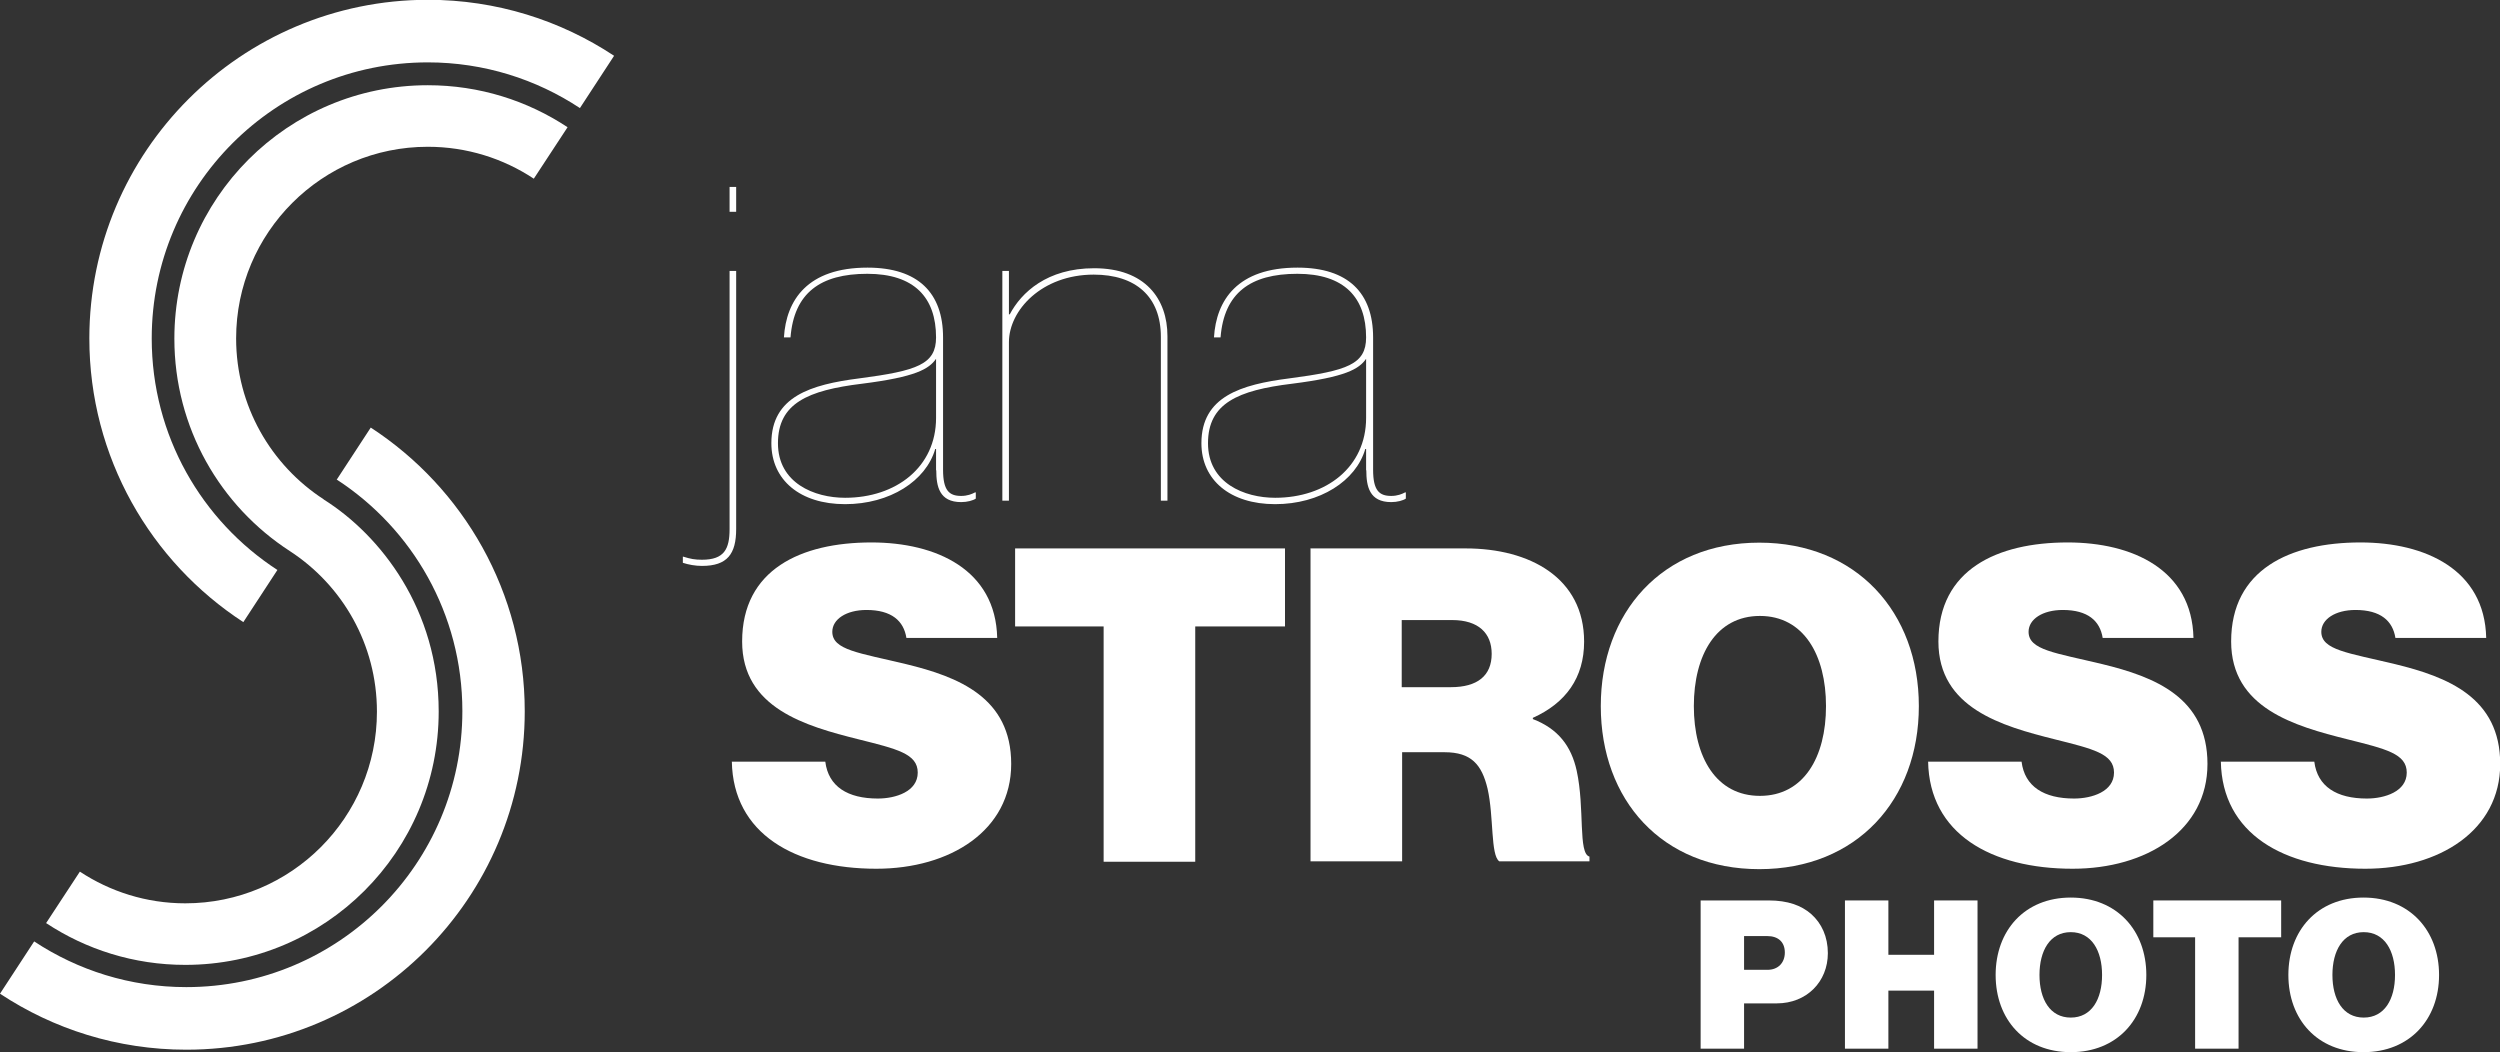
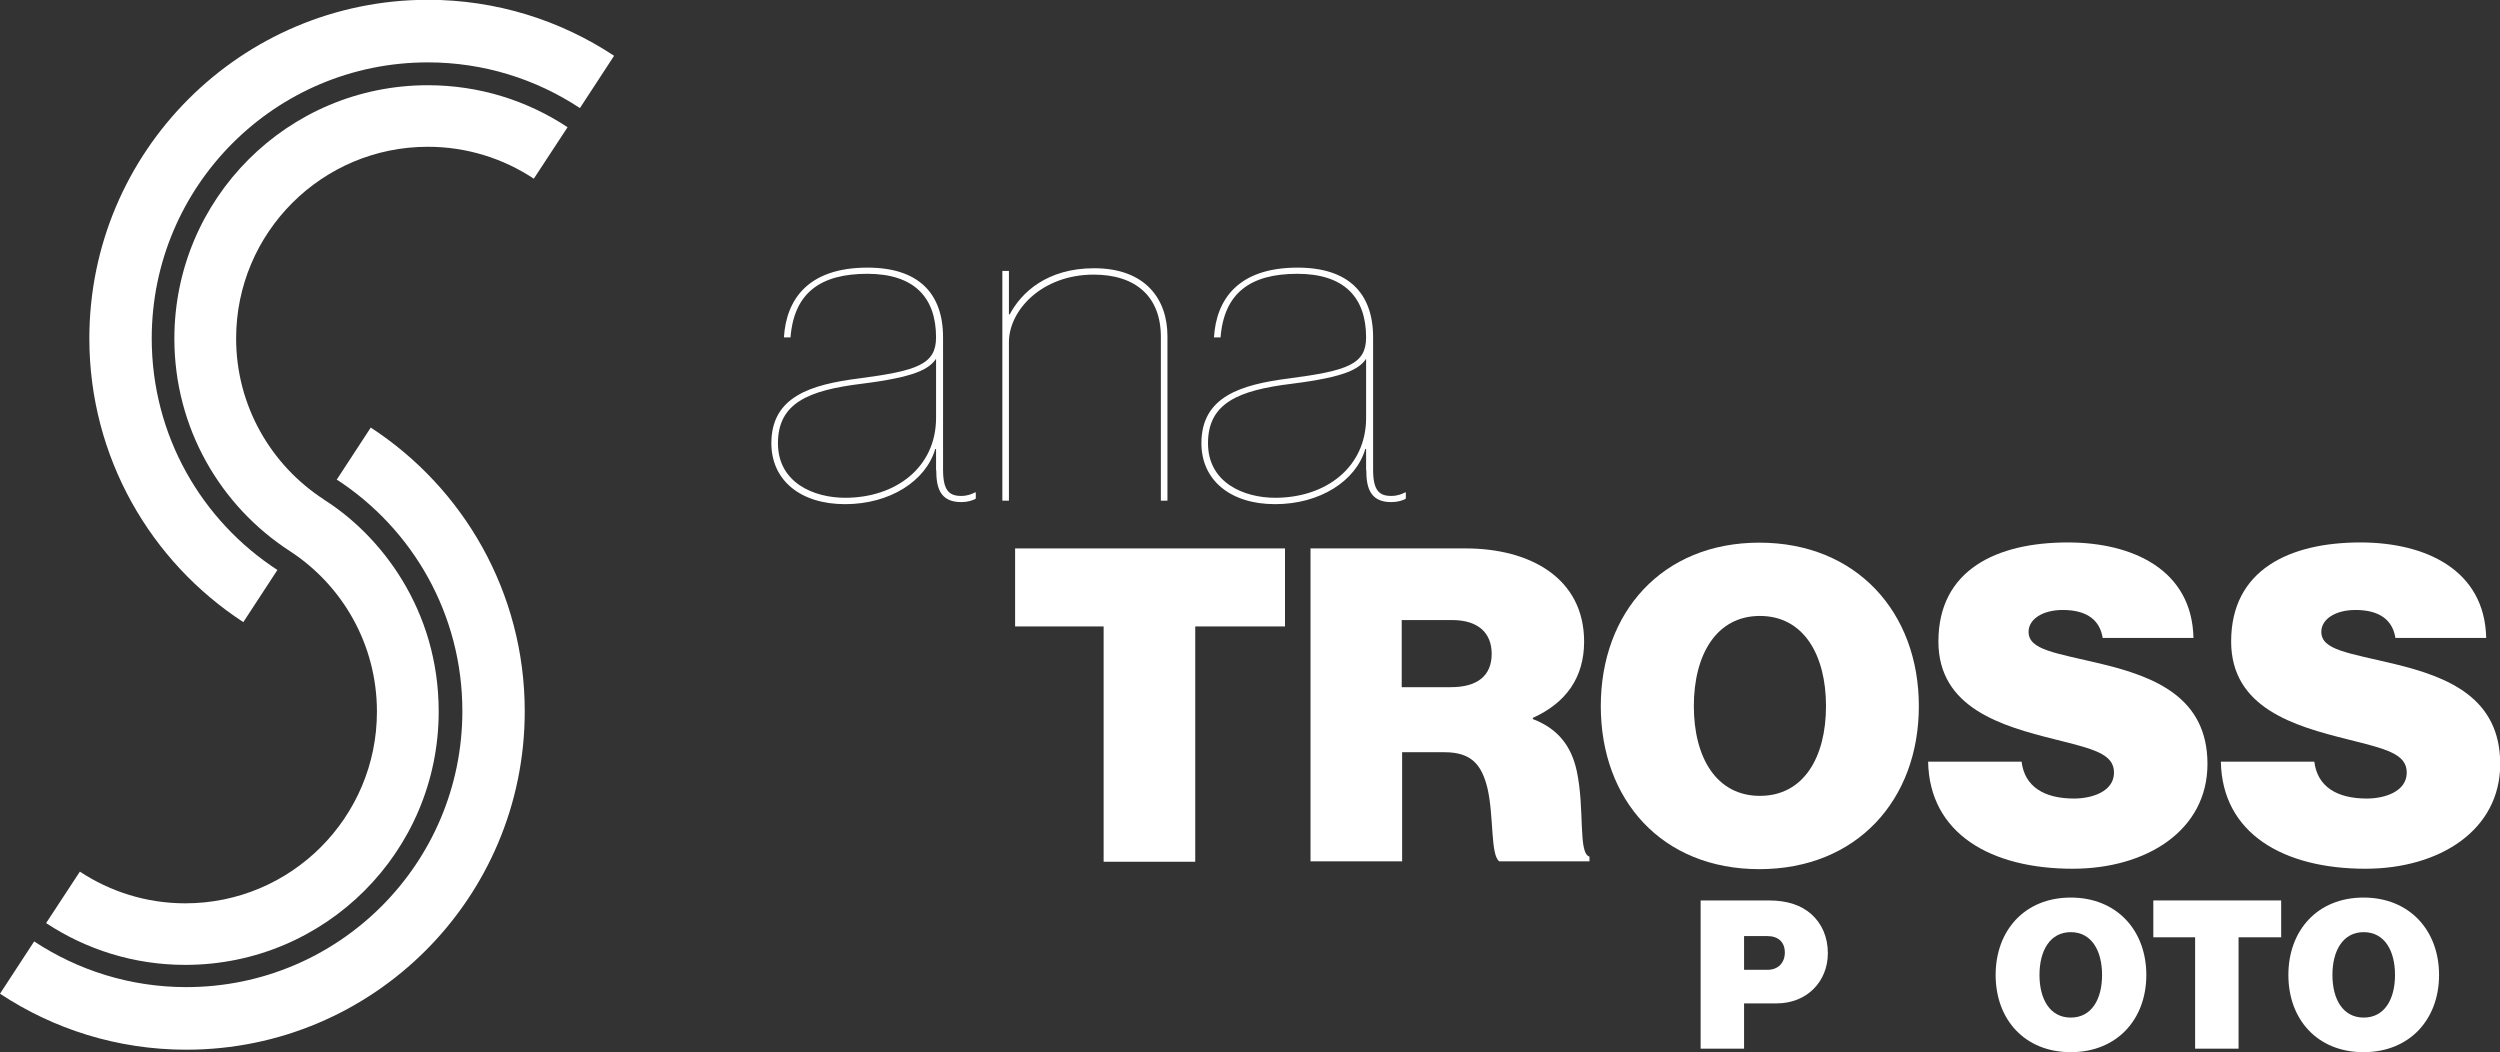
<svg xmlns="http://www.w3.org/2000/svg" id="Vrstva_2" data-name="Vrstva 2" viewBox="0 0 121.44 51.11">
  <rect x="0" y="0" width="121.44" height="51.11" fill="#333333" stroke="none" />
  <defs>
    <style>      .cls-1 {        fill: #fff;        stroke-width: 0px;      }    </style>
  </defs>
  <g id="Vrstva_1-2" data-name="Vrstva 1">
    <g>
      <g>
-         <path class="cls-1" d="M35.76,13.16v12.54c0,1.21-.43,1.79-1.66,1.79-.32,0-.65-.06-.93-.15v-.3h.02c.35.11.56.15.91.15,1.08,0,1.34-.52,1.34-1.49v-12.54h.32ZM35.76,10.29h-.32v-1.21h.32v1.21Z" />
        <path class="cls-1" d="M45.47,22.85v-1.04h-.04c-.45,1.55-2.2,2.68-4.38,2.68s-3.58-1.17-3.58-2.96c0-2.27,1.92-2.85,4.27-3.15,2.83-.37,3.73-.69,3.73-1.99,0-1.94-1.06-3.09-3.34-3.09s-3.56.93-3.73,3.09h-.32c.11-1.81,1.14-3.39,4.06-3.39,2.46,0,3.67,1.23,3.67,3.39v6.43c0,1.01.3,1.27.88,1.27.3,0,.52-.09.67-.17h.04v.3c-.13.09-.41.17-.71.17-1.06,0-1.21-.76-1.21-1.55ZM45.47,20.3v-2.87c-.35.5-.99.88-3.6,1.21-2.63.32-4.08.95-4.08,2.89s1.77,2.65,3.26,2.65c2.48,0,4.42-1.49,4.42-3.88Z" />
        <path class="cls-1" d="M49.01,15.27h.04c.56-1.06,1.81-2.24,4.1-2.24,2.48,0,3.56,1.49,3.56,3.3v7.99h-.32v-7.96c0-1.96-1.23-3.02-3.26-3.02-2.52,0-4.12,1.73-4.12,3.28v7.7h-.32v-11.16h.32v2.11Z" />
        <path class="cls-1" d="M66.36,22.85v-1.04h-.04c-.45,1.55-2.2,2.68-4.38,2.68s-3.58-1.17-3.58-2.96c0-2.27,1.92-2.85,4.27-3.15,2.83-.37,3.73-.69,3.73-1.99,0-1.94-1.06-3.09-3.34-3.09s-3.56.93-3.73,3.09h-.32c.11-1.81,1.14-3.39,4.06-3.39,2.46,0,3.67,1.23,3.67,3.39v6.43c0,1.01.3,1.27.88,1.27.3,0,.52-.09.67-.17h.04v.3c-.13.09-.41.17-.71.17-1.06,0-1.21-.76-1.21-1.55ZM66.36,20.3v-2.87c-.35.5-.99.88-3.6,1.21-2.63.32-4.08.95-4.08,2.89s1.77,2.65,3.26,2.65c2.48,0,4.42-1.49,4.42-3.88Z" />
      </g>
      <g>
-         <path class="cls-1" d="M35.54,37h4.55c.15,1.21,1.09,1.79,2.55,1.79.87,0,1.94-.34,1.94-1.26s-1.02-1.15-2.89-1.62c-2.55-.64-5.64-1.51-5.64-4.75,0-3.49,2.85-4.81,6.28-4.81,3.15,0,6.04,1.32,6.11,4.64h-4.41c-.13-.83-.72-1.36-1.94-1.36-.98,0-1.66.45-1.66,1.06,0,.89,1.3,1.02,3.58,1.57,2.55.62,5.11,1.62,5.11,4.85s-2.96,5.09-6.55,5.09c-3.96,0-6.96-1.7-7.02-5.21Z" />
        <path class="cls-1" d="M49.31,26.64h13.11v3.79h-4.36v11.43h-4.45v-11.43h-4.3v-3.79Z" />
        <path class="cls-1" d="M63.65,26.64h7.55c3.11,0,5.75,1.43,5.75,4.53,0,1.75-.89,2.98-2.49,3.7v.06c1.23.47,1.87,1.32,2.13,2.51.4,1.83.06,4.02.62,4.17v.23h-4.38c-.43-.3-.26-2.17-.57-3.53-.28-1.17-.79-1.77-2.09-1.77h-2.06v5.3h-4.45v-15.22ZM68.1,33.38h2.38c1.28,0,1.98-.55,1.98-1.62,0-1-.64-1.64-1.92-1.64h-2.45v3.26Z" />
        <path class="cls-1" d="M77.76,34.3c0-4.55,2.98-7.94,7.7-7.94s7.75,3.38,7.75,7.94-3.02,7.92-7.75,7.92-7.7-3.36-7.7-7.92ZM88.7,34.3c0-2.49-1.09-4.38-3.21-4.38s-3.21,1.89-3.21,4.38,1.09,4.36,3.21,4.36,3.21-1.87,3.21-4.36Z" />
        <path class="cls-1" d="M93.65,37h4.55c.15,1.21,1.09,1.79,2.55,1.79.87,0,1.94-.34,1.94-1.26s-1.02-1.15-2.89-1.62c-2.55-.64-5.64-1.51-5.64-4.75,0-3.49,2.85-4.81,6.28-4.81,3.15,0,6.04,1.32,6.11,4.64h-4.41c-.13-.83-.72-1.36-1.94-1.36-.98,0-1.66.45-1.66,1.06,0,.89,1.3,1.02,3.58,1.57,2.55.62,5.11,1.62,5.11,4.85s-2.96,5.09-6.55,5.09c-3.96,0-6.96-1.7-7.02-5.21Z" />
        <path class="cls-1" d="M107.87,37h4.55c.15,1.21,1.09,1.79,2.55,1.79.87,0,1.94-.34,1.94-1.26s-1.02-1.15-2.89-1.62c-2.55-.64-5.64-1.51-5.64-4.75,0-3.49,2.85-4.81,6.28-4.81,3.15,0,6.04,1.32,6.11,4.64h-4.41c-.13-.83-.72-1.36-1.94-1.36-.98,0-1.66.45-1.66,1.06,0,.89,1.3,1.02,3.58,1.57,2.55.62,5.11,1.62,5.11,4.85s-2.96,5.09-6.55,5.09c-3.96,0-6.96-1.7-7.02-5.21Z" />
      </g>
      <g>
        <path class="cls-1" d="M13.48,27.69c-3.68-2.39-6.11-6.53-6.11-11.25,0-7.41,6-13.41,13.41-13.41,2.73,0,5.27.82,7.39,2.22l1.66-2.54c-2.6-1.72-5.71-2.72-9.05-2.72C11.7,0,4.34,7.36,4.34,16.44c0,5.77,2.98,10.85,7.48,13.78l1.66-2.54Z" />
        <path class="cls-1" d="M16.35,23.29c3.68,2.39,6.11,6.53,6.11,11.25,0,7.41-6,13.41-13.41,13.41-2.73,0-5.27-.82-7.39-2.22l-1.66,2.54c2.6,1.72,5.71,2.72,9.05,2.72,9.08,0,16.44-7.36,16.44-16.44,0-5.77-2.98-10.85-7.48-13.78l-1.66,2.54Z" />
        <path class="cls-1" d="M15.73,24.26c-2.56-1.66-4.26-4.54-4.26-7.82,0-5.14,4.17-9.31,9.31-9.31,1.9,0,3.67.57,5.15,1.55l1.64-2.5c-1.95-1.29-4.28-2.04-6.79-2.04-6.8,0-12.31,5.51-12.31,12.31,0,4.33,2.23,8.13,5.61,10.32h0c2.55,1.66,4.23,4.53,4.23,7.8,0,5.14-4.17,9.31-9.31,9.31-1.89,0-3.65-.57-5.12-1.54l-1.64,2.5c1.94,1.28,4.26,2.03,6.76,2.03,6.8,0,12.31-5.5,12.31-12.31,0-4.95-2.82-8.56-5.59-10.3Z" />
      </g>
      <g>
        <path class="cls-1" d="M82.61,43.74h3.31c.92,0,1.58.24,2.06.66.51.45.81,1.11.81,1.9,0,1.39-1.03,2.44-2.48,2.44h-1.59v2.2h-2.11v-7.2ZM84.72,47.11h1.14c.51,0,.84-.34.84-.84s-.31-.8-.86-.8h-1.12v1.63Z" />
-         <path class="cls-1" d="M89.62,43.74h2.11v2.64h2.22v-2.64h2.11v7.2h-2.11v-2.82h-2.22v2.82h-2.11v-7.2Z" />
        <path class="cls-1" d="M96.94,47.36c0-2.16,1.41-3.76,3.65-3.76s3.67,1.6,3.67,3.76-1.43,3.75-3.67,3.75-3.65-1.59-3.65-3.75ZM102.11,47.36c0-1.18-.51-2.08-1.52-2.08s-1.52.9-1.52,2.08.51,2.07,1.52,2.07,1.52-.89,1.52-2.07Z" />
        <path class="cls-1" d="M104.6,43.74h6.21v1.79h-2.07v5.41h-2.11v-5.41h-2.03v-1.79Z" />
        <path class="cls-1" d="M111.16,47.36c0-2.16,1.41-3.76,3.65-3.76s3.67,1.6,3.67,3.76-1.43,3.75-3.67,3.75-3.65-1.59-3.65-3.75ZM116.34,47.36c0-1.18-.51-2.08-1.52-2.08s-1.52.9-1.52,2.08.51,2.07,1.52,2.07,1.52-.89,1.52-2.07Z" />
      </g>
    </g>
  </g>
</svg>